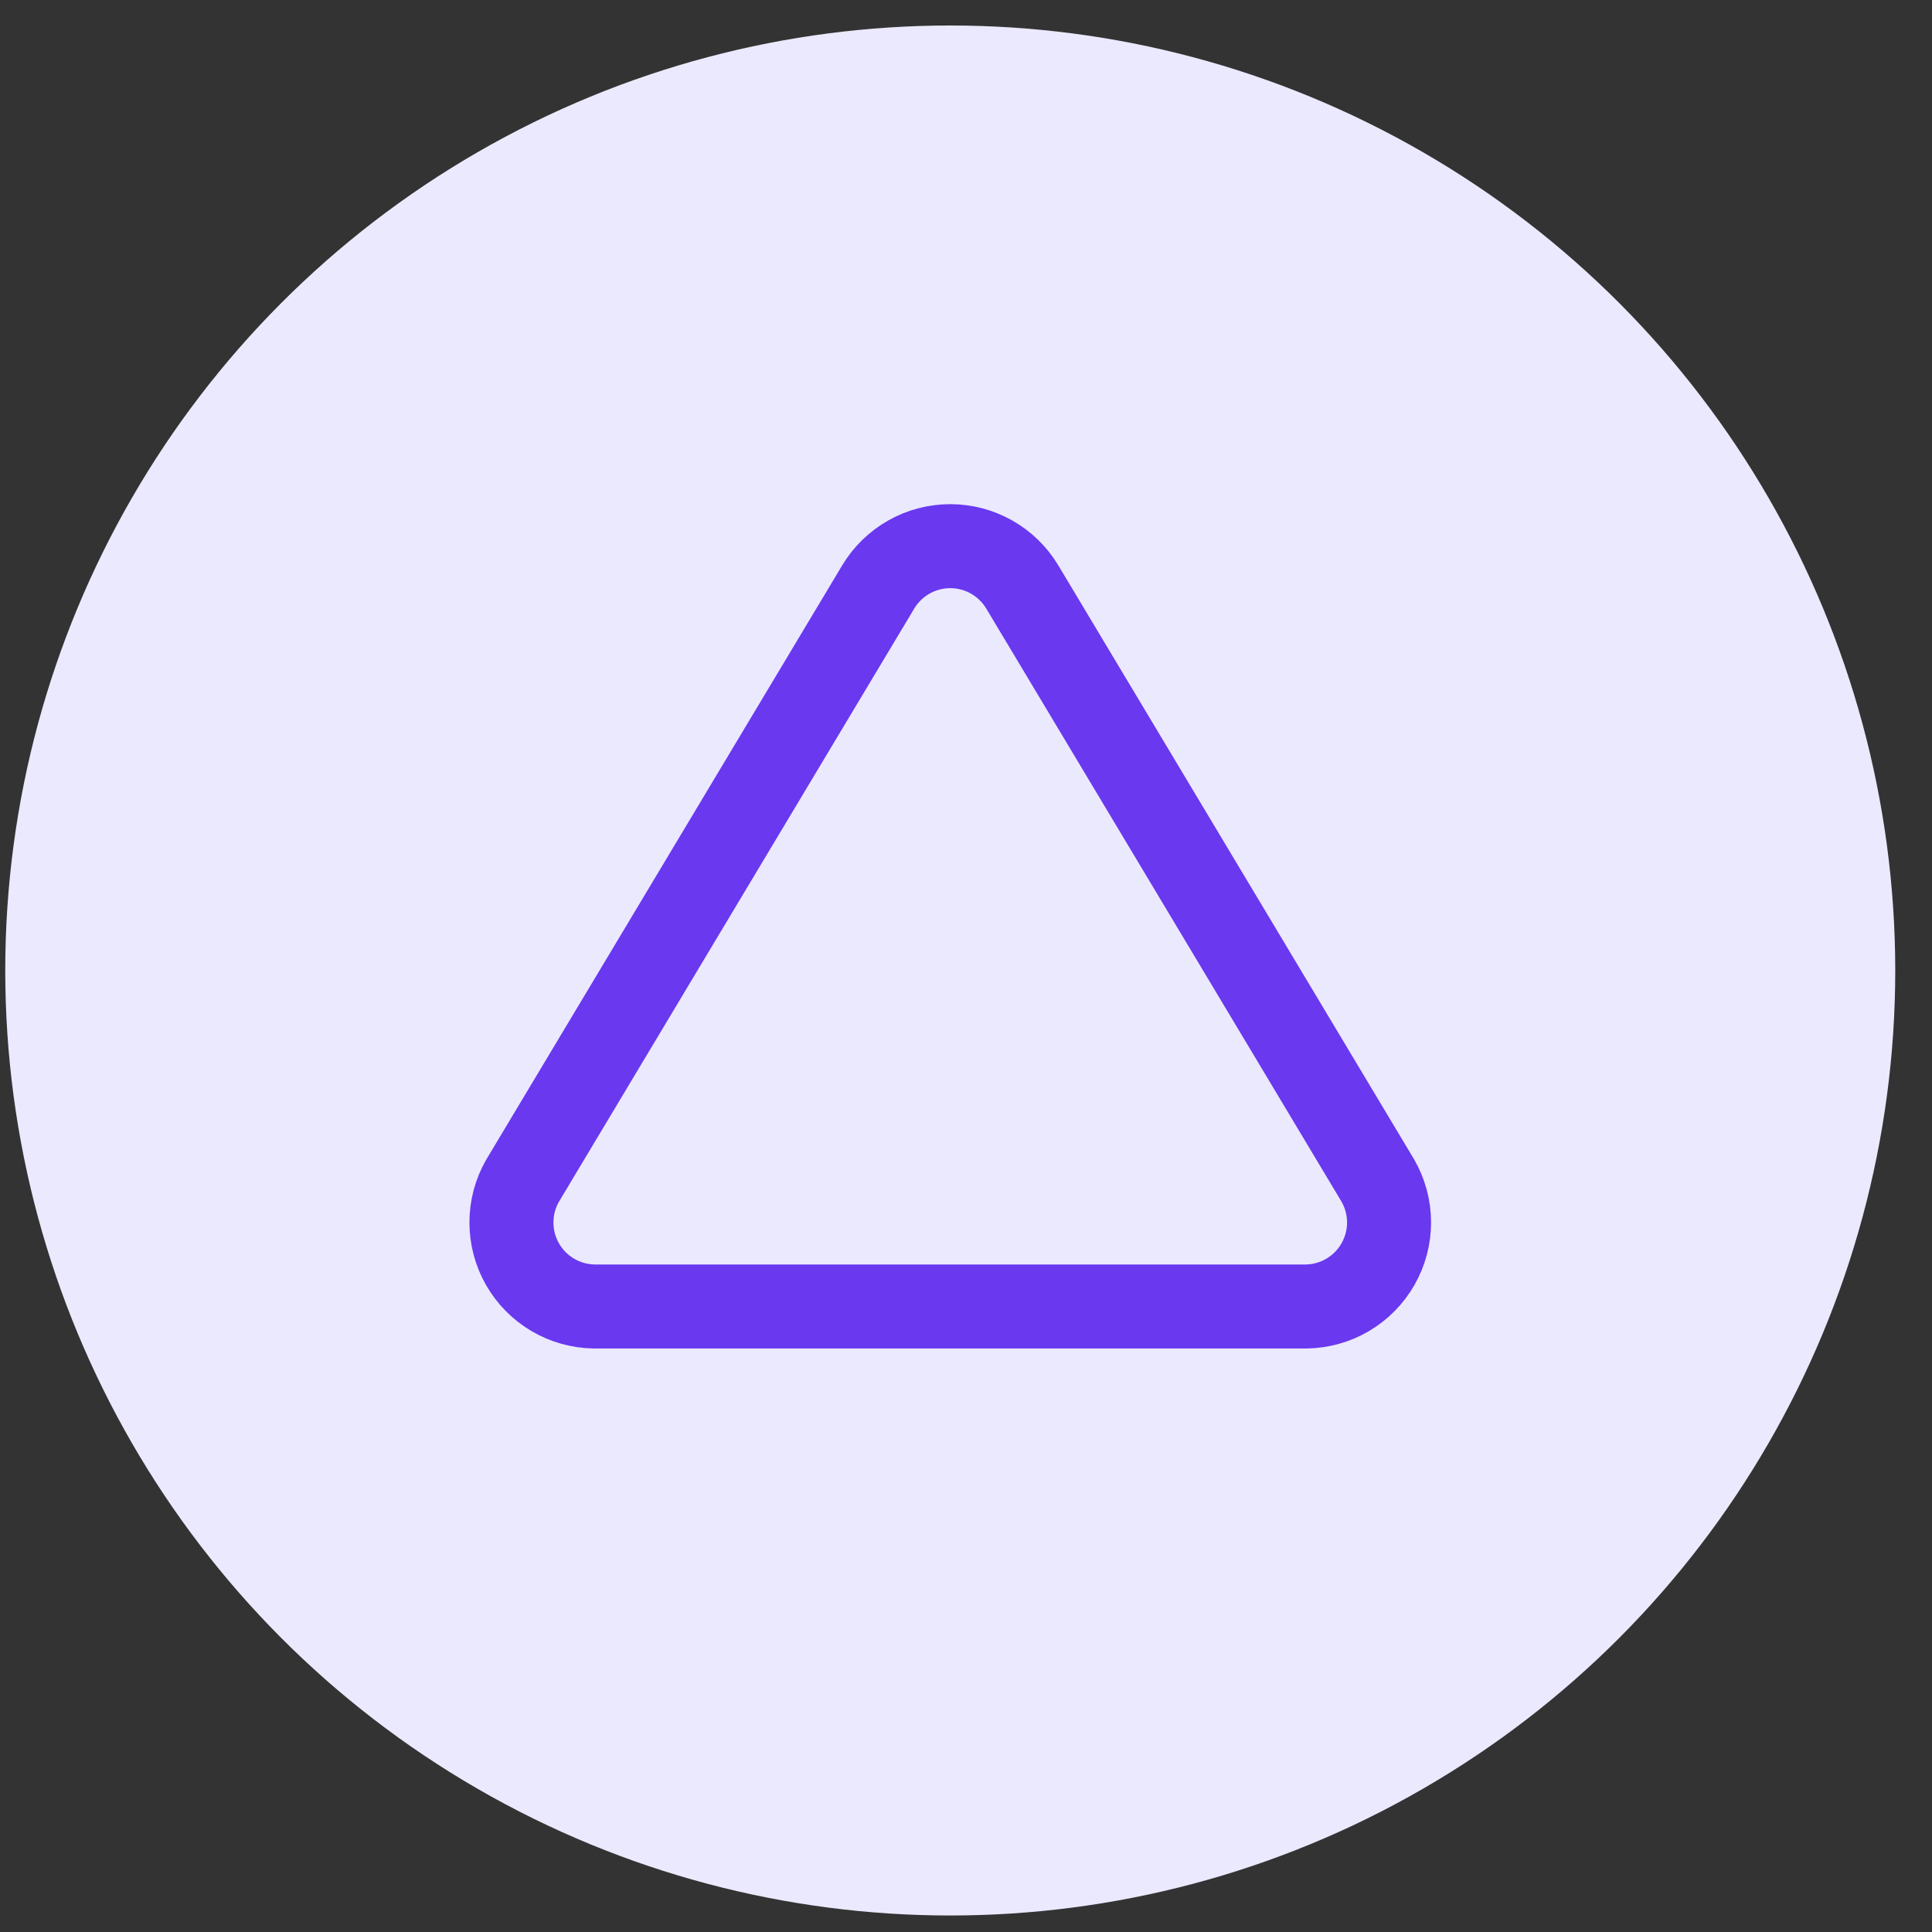
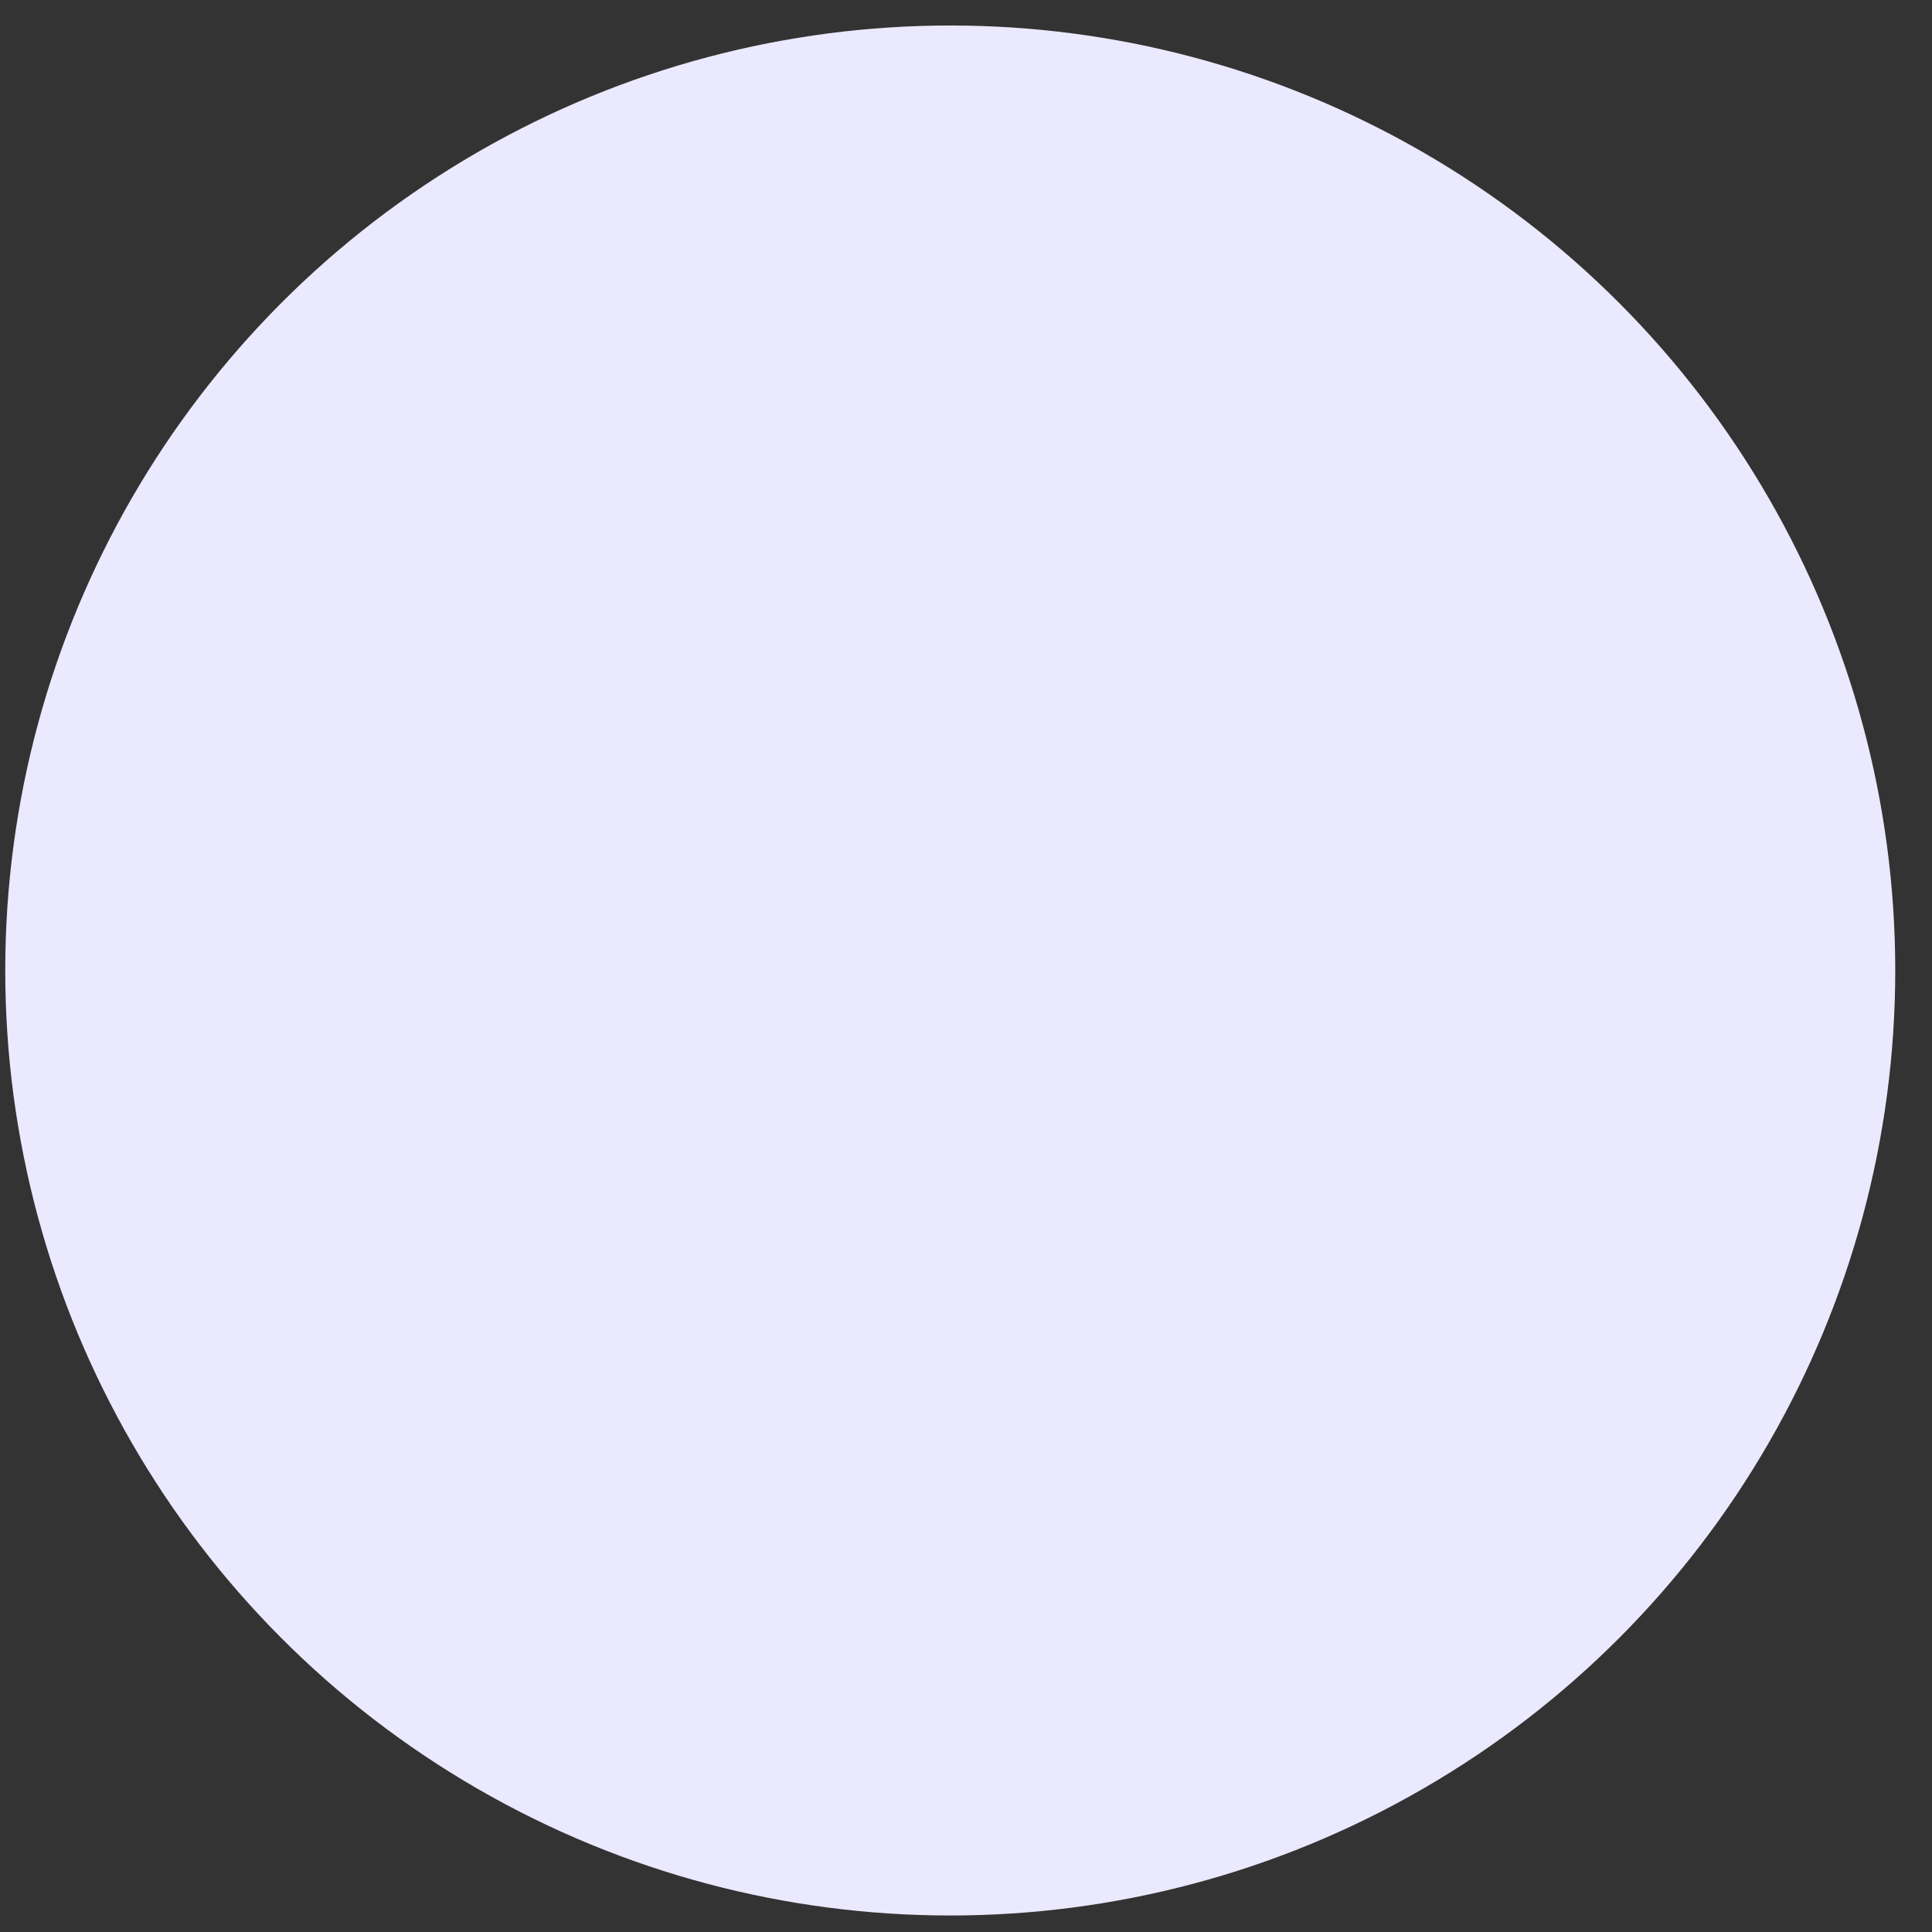
<svg xmlns="http://www.w3.org/2000/svg" width="46" height="46" viewBox="0 0 46 46" fill="none">
  <rect x="0" y="0" width="46" height="46" fill="#333333" stroke="none" />
  <circle cx="22.625" cy="23.107" r="22.5" fill="#EBE9FE" />
  <path d="M15.25 28.25L22.625 16.875L30.5 28.25L25.5 29.375L15.25 28.25Z" fill="#EBE9FE" />
  <g clip-path="url(#clip0_250_731)">
-     <path d="M22.625 19.107V23.107M22.625 27.107H22.635M20.915 13.967L12.445 28.107C12.27 28.409 12.178 28.752 12.177 29.101C12.176 29.45 12.266 29.794 12.439 30.097C12.612 30.401 12.861 30.653 13.162 30.831C13.463 31.008 13.806 31.103 14.155 31.107H31.095C31.444 31.103 31.786 31.008 32.087 30.831C32.388 30.653 32.637 30.401 32.81 30.097C32.983 29.794 33.074 29.45 33.073 29.101C33.072 28.752 32.979 28.409 32.805 28.107L24.335 13.967C24.157 13.673 23.905 13.43 23.606 13.261C23.306 13.092 22.968 13.004 22.625 13.004C22.281 13.004 21.943 13.092 21.644 13.261C21.344 13.43 21.093 13.673 20.915 13.967Z" stroke="#6938EF" stroke-width="2" stroke-linecap="round" stroke-linejoin="round" />
-   </g>
+     </g>
  <path d="M14.625 28.625L22.75 15.5L30.75 28.625H14.625Z" fill="#EBE9FE" />
  <defs>
    <clipPath id="clip0_250_731">
      <rect width="24" height="24" fill="white" transform="translate(10.625 11.107)" />
    </clipPath>
  </defs>
</svg>